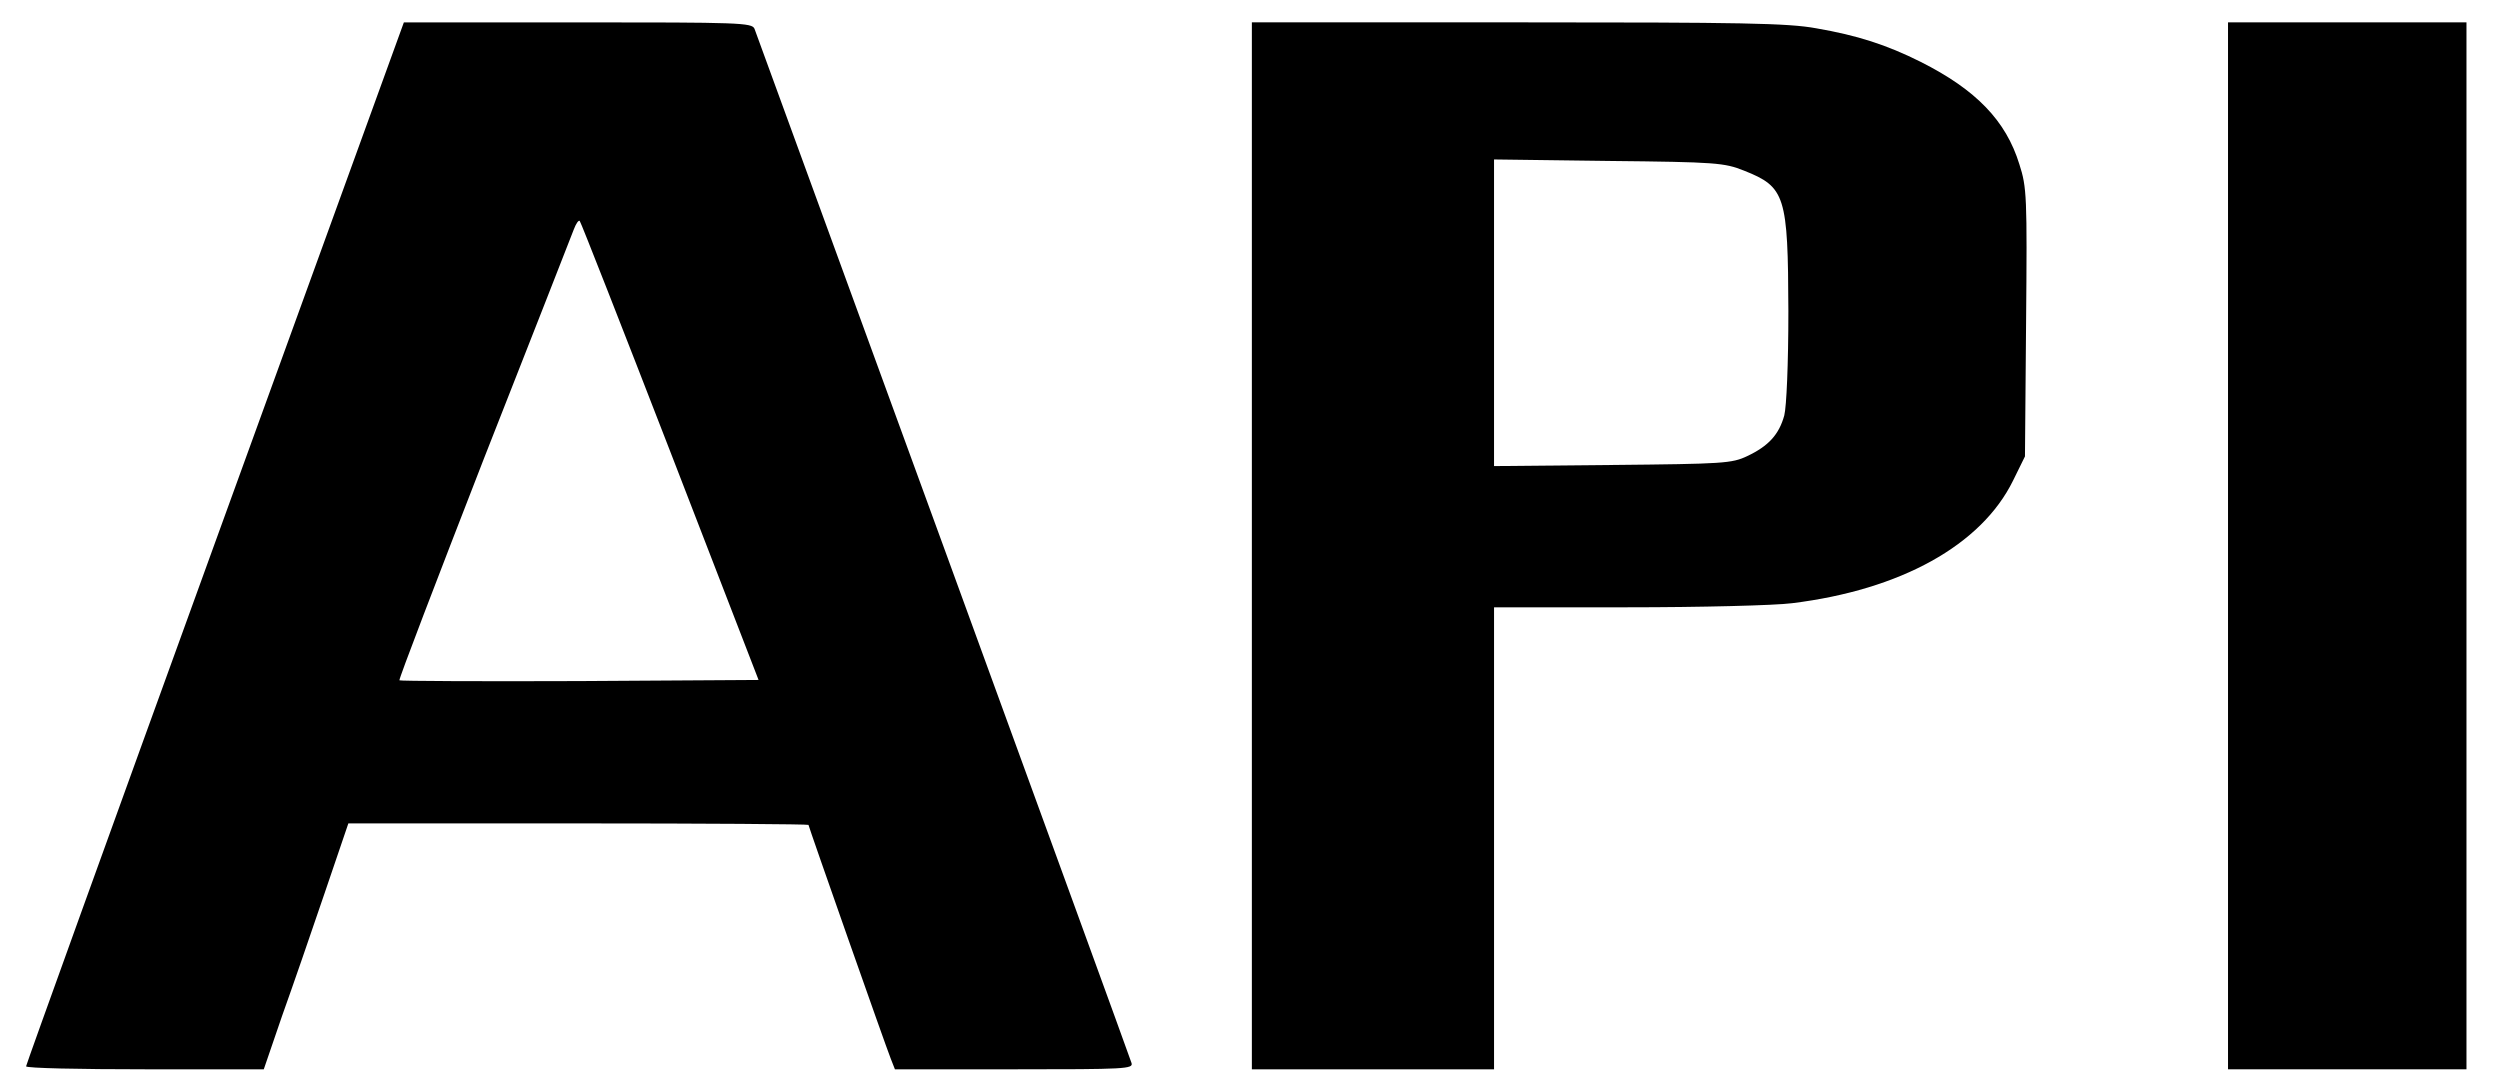
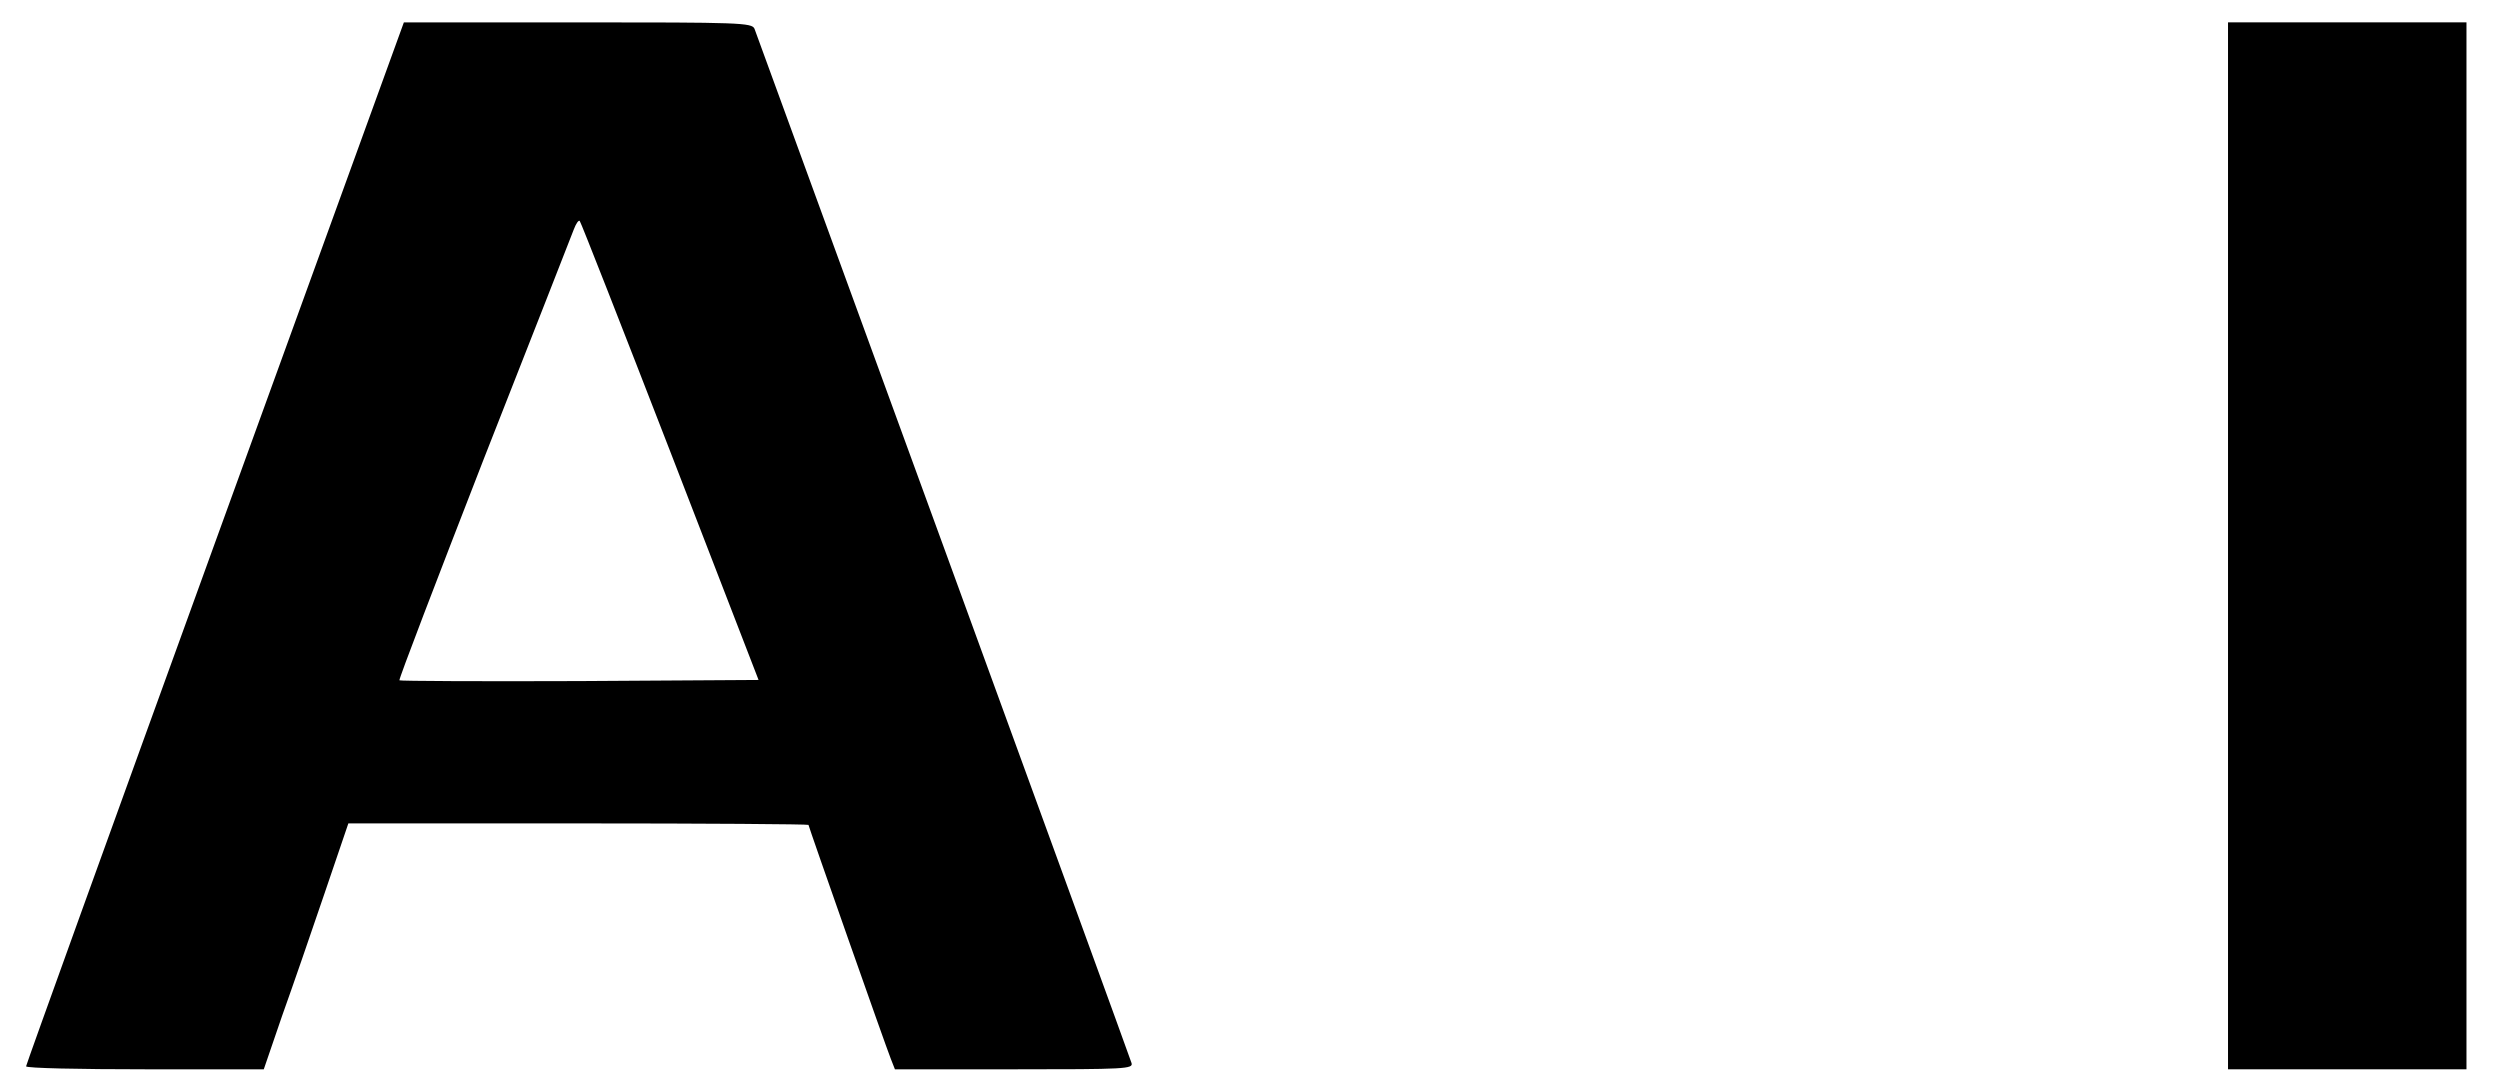
<svg xmlns="http://www.w3.org/2000/svg" version="1.0" width="671pt" height="293pt" viewBox="0 0 671 293" preserveAspectRatio="xMidYMid meet">
  <g transform="translate(0,293) scale(0.1,-0.1)" fill="#000000" stroke="none">
    <path d="M577 1473 c-279 -769 -507 -1401 -507 -1405 0 -5 144 -8 319 -8 l319 0 49 143 c28 78 79 226 114 329 l64 188 618 0 c339 0 617 -2 617 -4 0 -4 207 -593 221 -628 l11 -28 320 0 c300 0 320 1 315 17 -4 15 -991 2720 -1012 2776 -7 16 -39 17 -474 17 l-467 0 -507 -1397z m1222 245 l237 -613 -480 -3 c-263 -1 -481 0 -484 2 -2 3 100 269 226 593 127 323 236 601 242 617 6 16 13 26 16 23 3 -3 112 -281 243 -619z" />
-     <path d="M3360 1465 l0 -1405 325 0 325 0 0 620 0 620 358 0 c197 0 396 5 442 11 292 36 508 156 593 329 l32 65 3 359 c3 339 2 363 -18 425 -36 117 -116 200 -265 275 -92 46 -170 71 -280 90 -76 14 -200 16 -802 16 l-713 0 0 -1405z m1321 1007 c111 -44 118 -67 119 -377 0 -143 -5 -256 -11 -280 -14 -51 -42 -82 -99 -109 -42 -20 -64 -21 -362 -24 l-318 -3 0 411 0 412 308 -4 c290 -3 310 -5 363 -26z" />
    <path d="M5980 1465 l0 -1405 320 0 320 0 0 1405 0 1405 -320 0 -320 0 0 -1405z" />
  </g>
</svg>